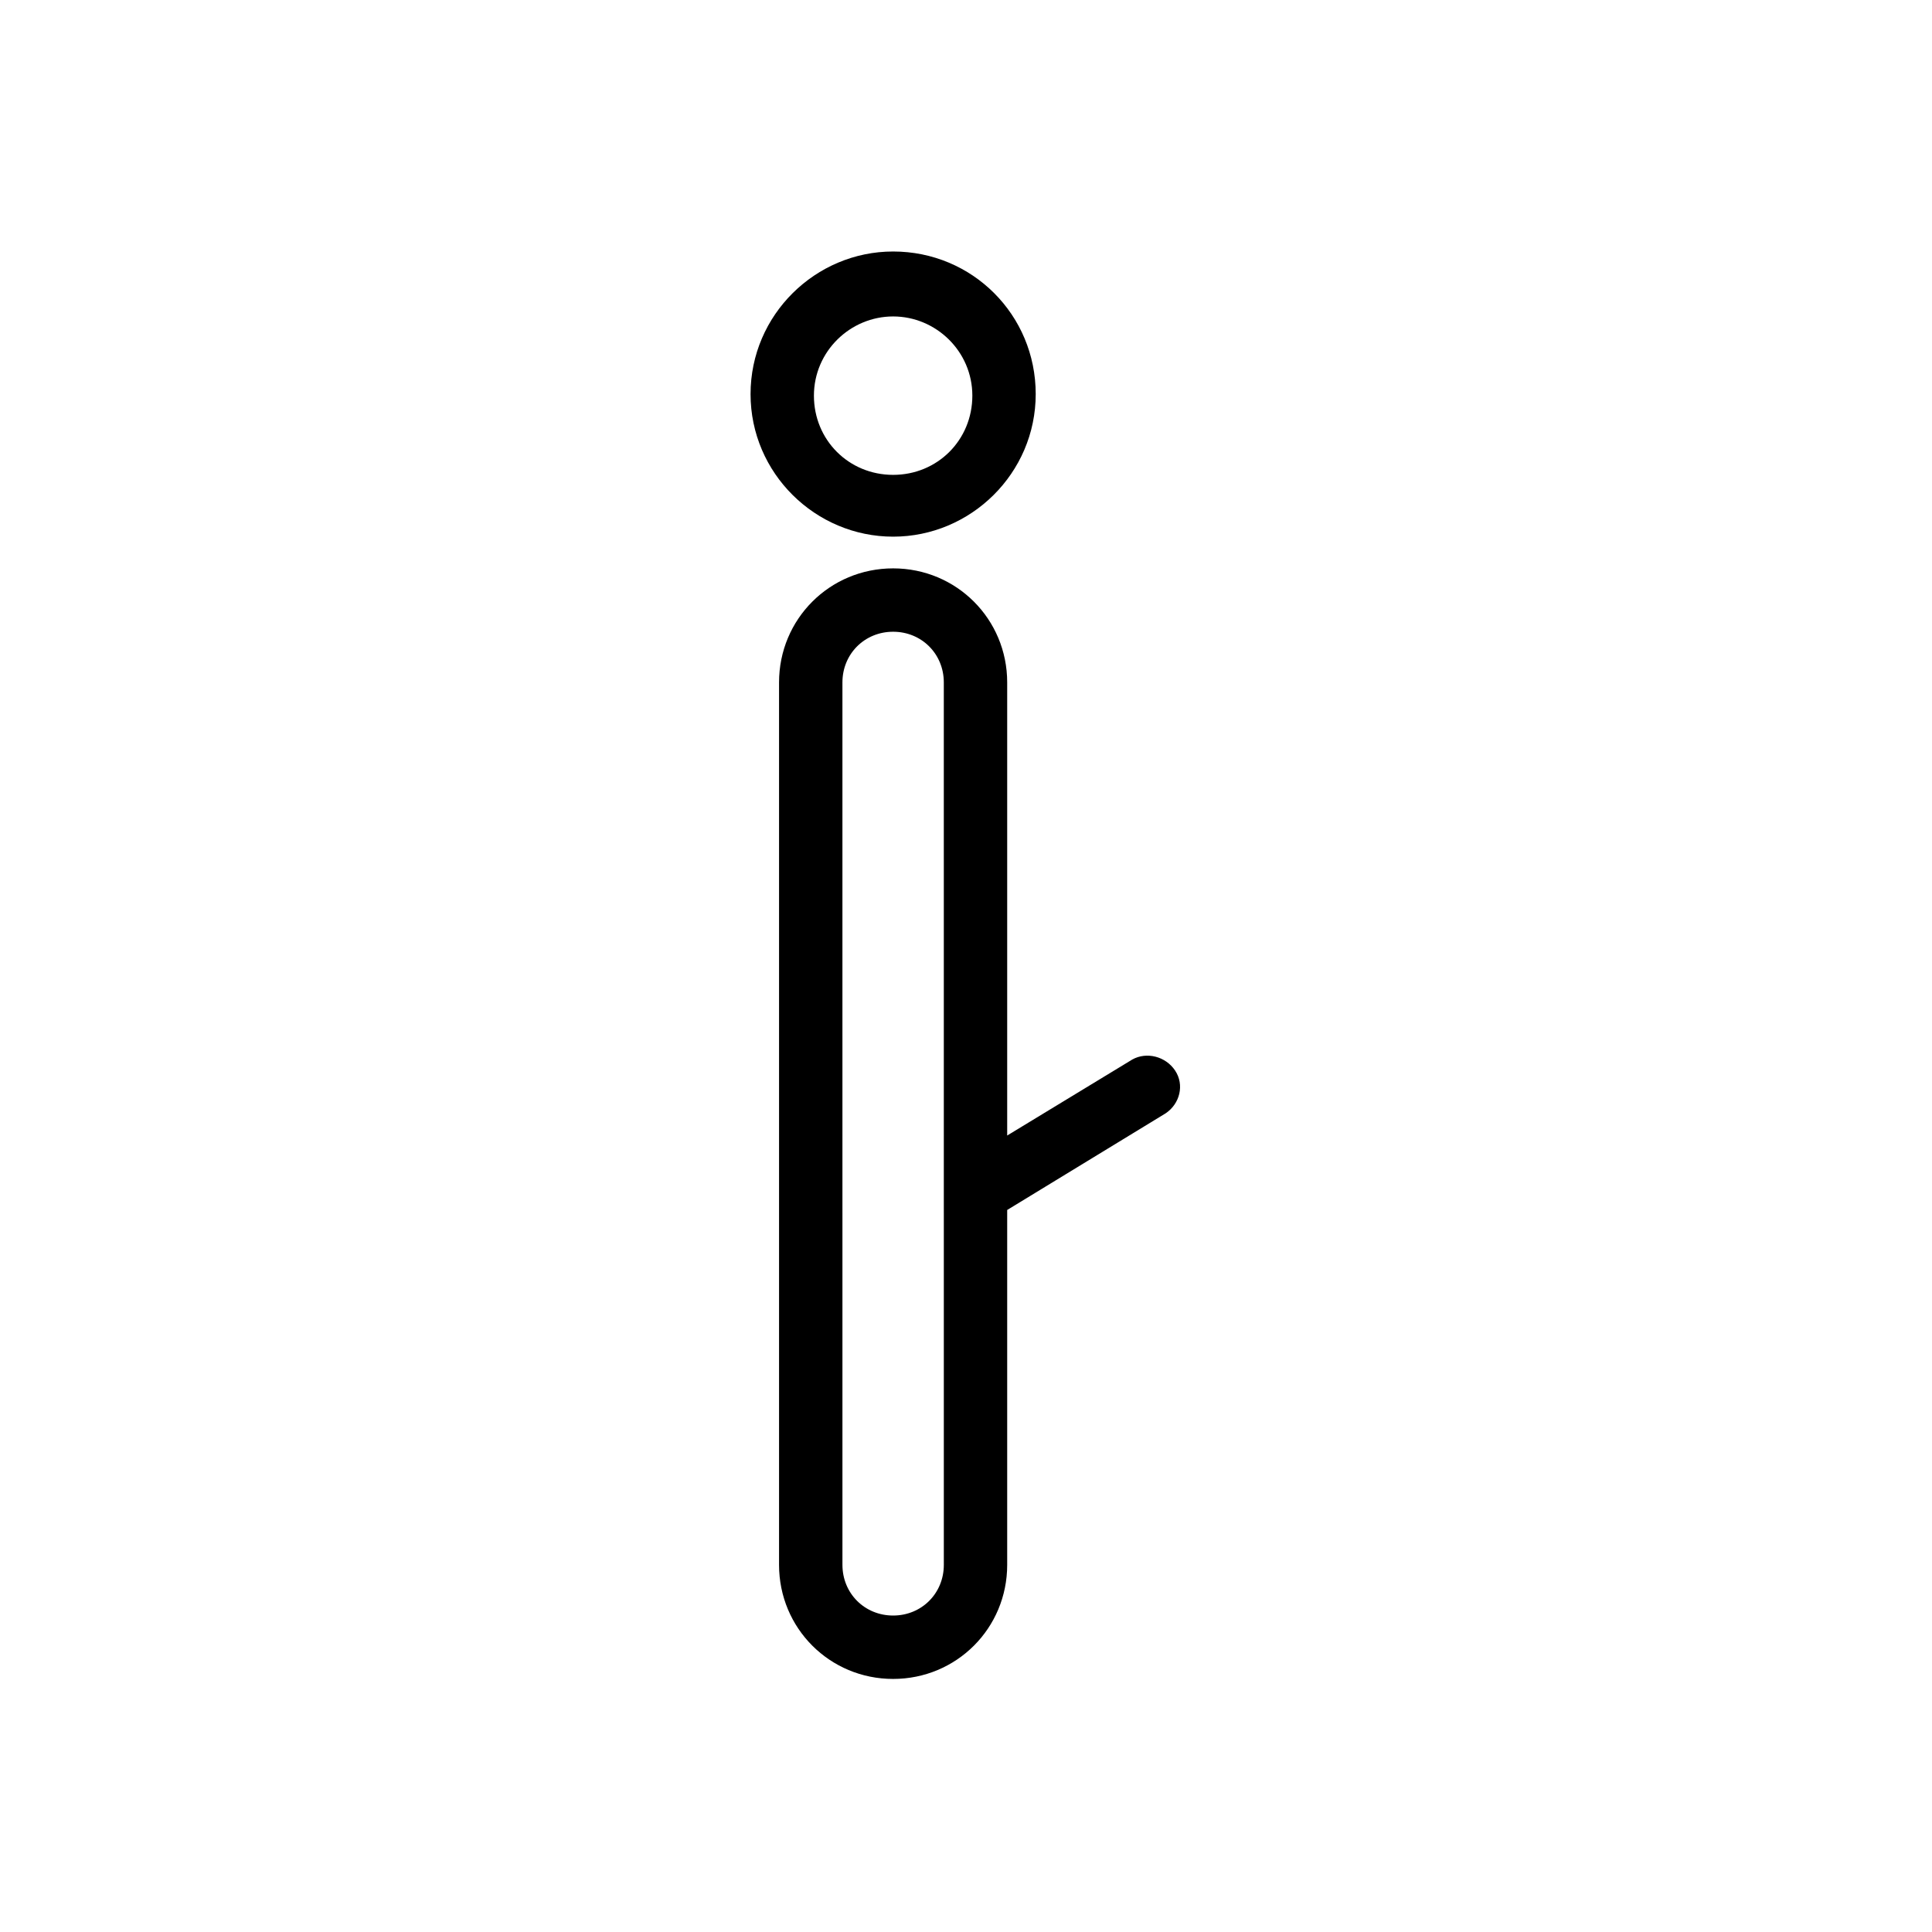
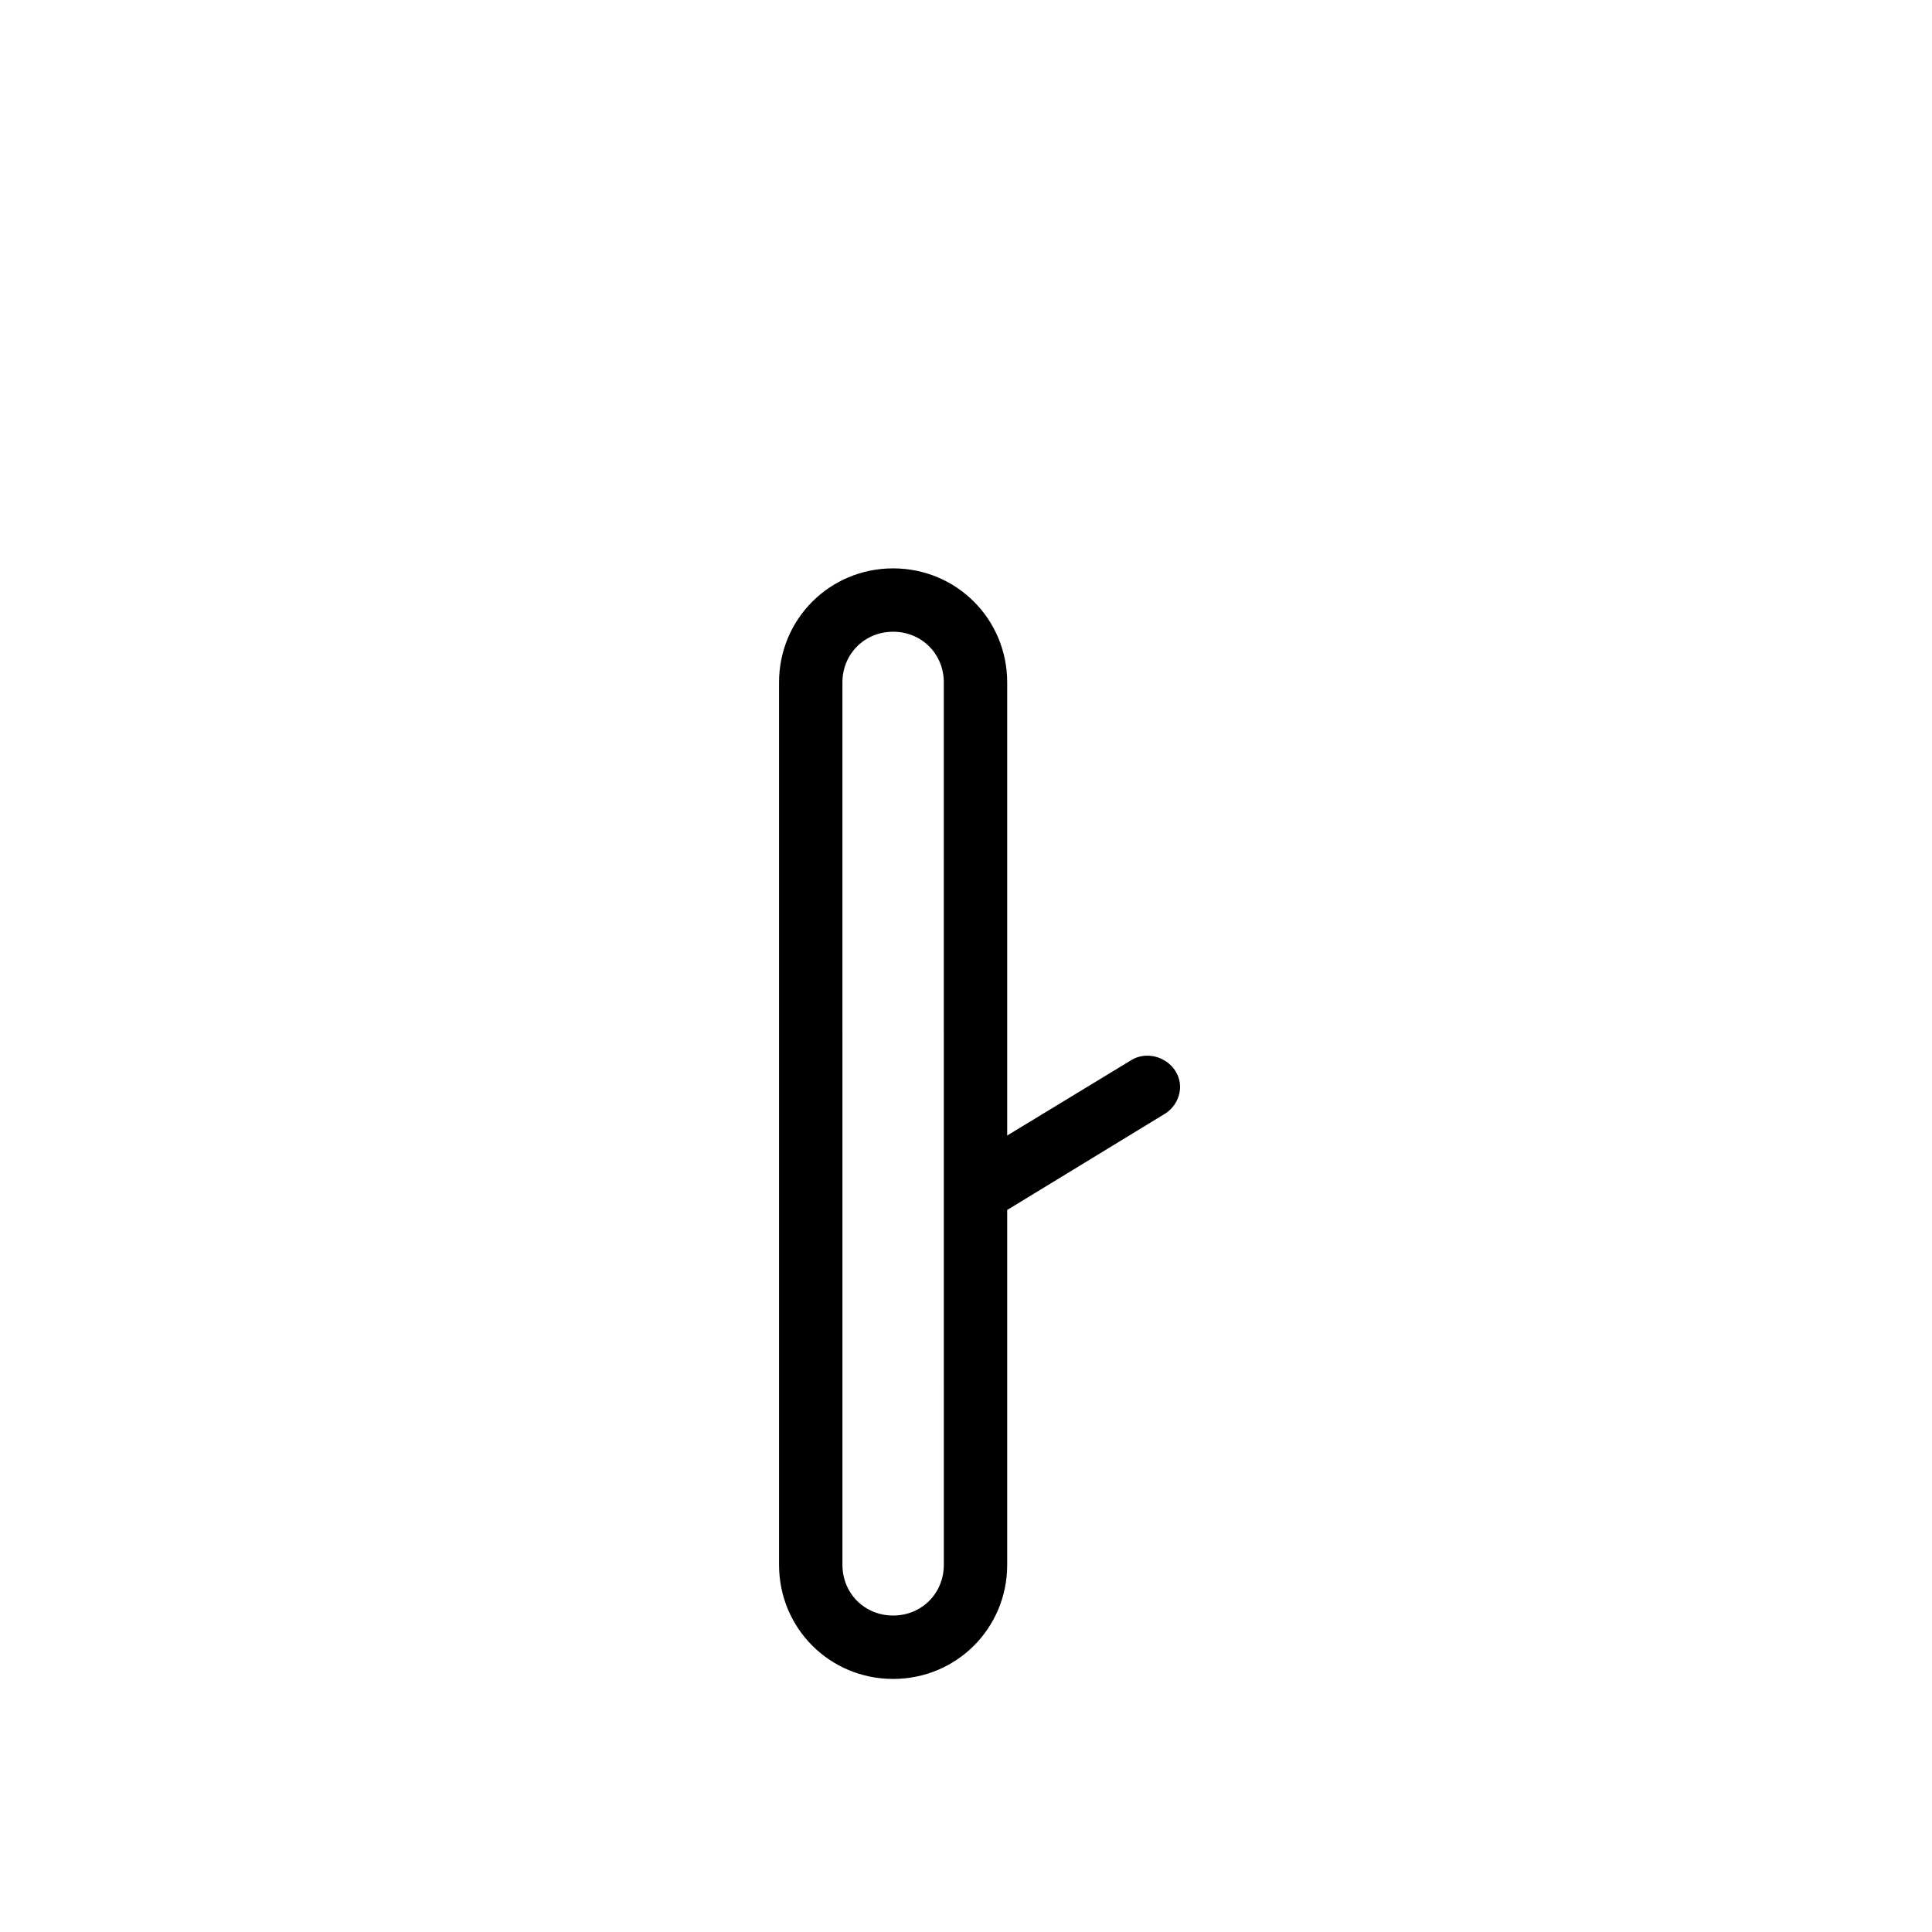
<svg xmlns="http://www.w3.org/2000/svg" fill="#000000" width="800px" height="800px" version="1.1" viewBox="144 144 512 512">
  <g>
-     <path d="m380.69 286.22c20.57 0 37.785-16.793 37.785-37.785s-16.793-37.785-37.785-37.785c-20.57 0-37.785 16.793-37.785 37.785-0.004 20.992 17.211 37.785 37.785 37.785zm0-58.359c11.336 0 20.992 9.238 20.992 20.992 0 11.754-9.238 20.992-20.992 20.992s-20.992-9.238-20.992-20.992c0-11.754 9.656-20.992 20.992-20.992z" />
    <path d="m455.42 427.71c-2.519-3.777-7.559-5.039-11.336-2.938l-33.168 20.152v-120.07c0-16.793-13.434-30.23-30.23-30.23-16.793 0-30.23 13.434-30.23 30.23v233.85c0 16.793 13.434 30.23 30.23 30.23 16.793 0 30.23-13.434 30.23-30.23v-94.047l41.984-25.609c3.777-2.519 5.039-7.555 2.519-11.336zm-61.297 130.99c0 7.559-5.879 13.434-13.434 13.434-7.559 0-13.434-5.879-13.434-13.434l-0.004-233.85c0-7.559 5.879-13.434 13.434-13.434 7.559 0 13.434 5.879 13.434 13.434z" />
  </g>
</svg>